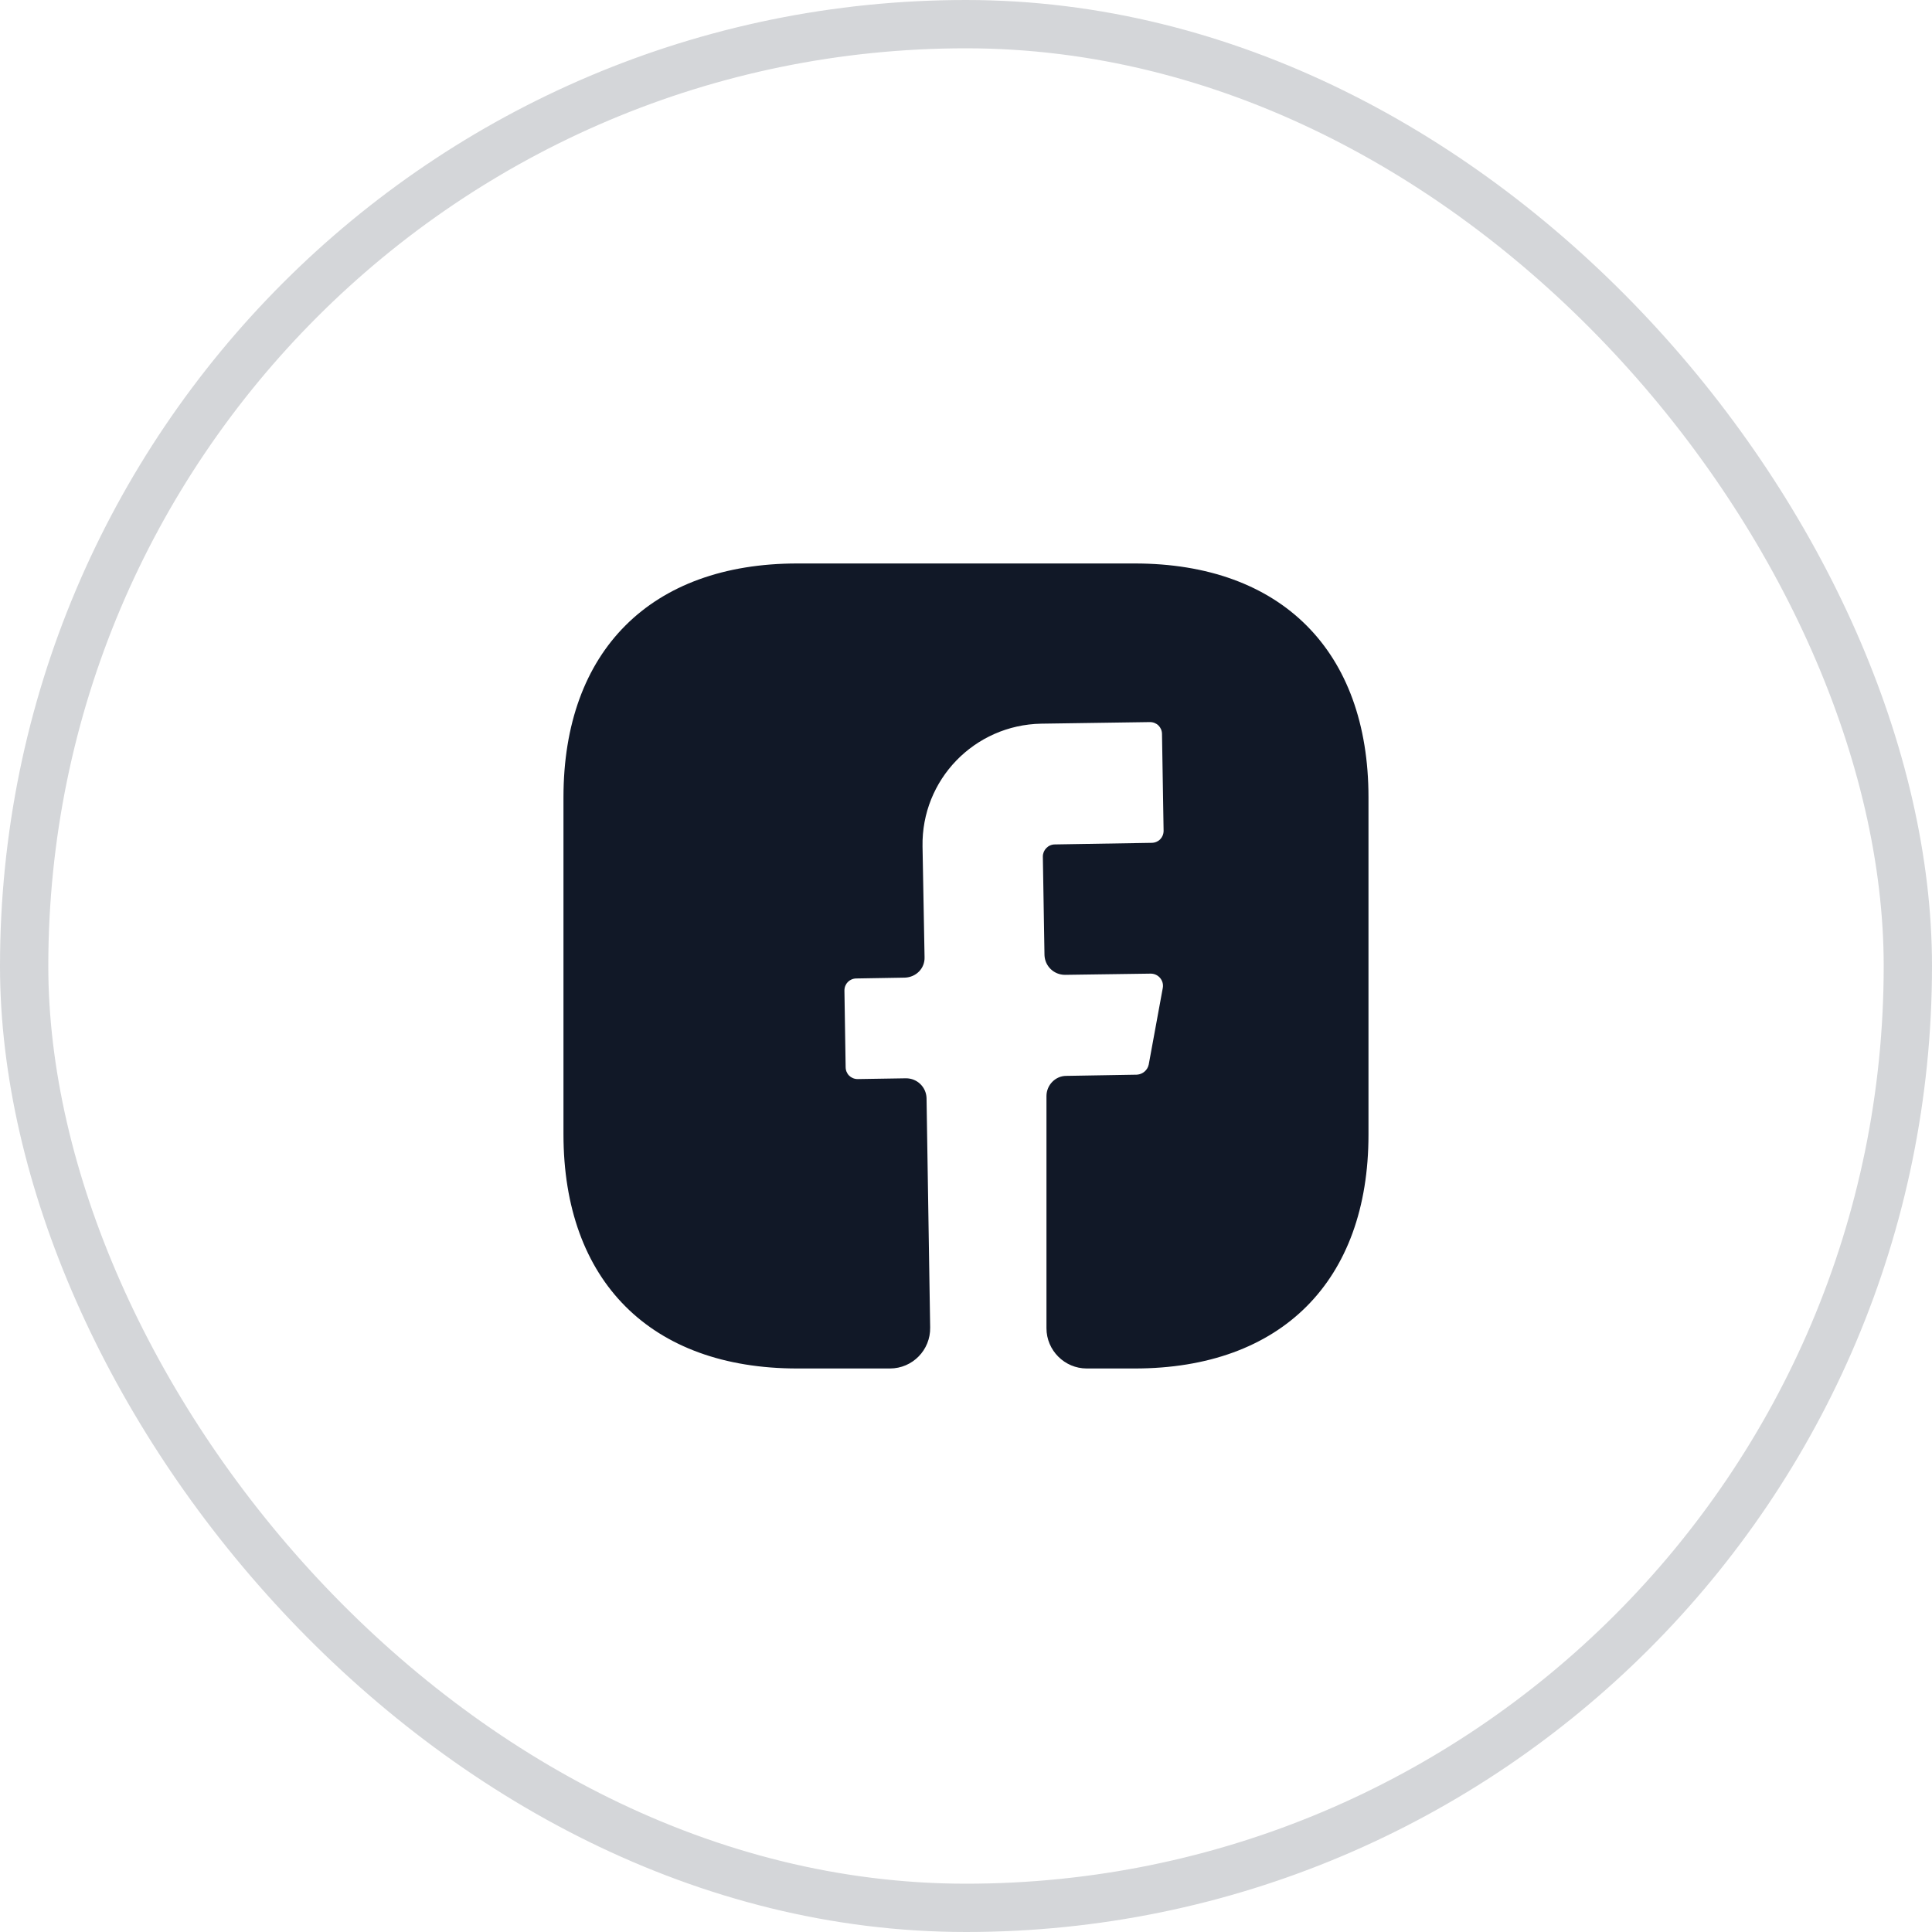
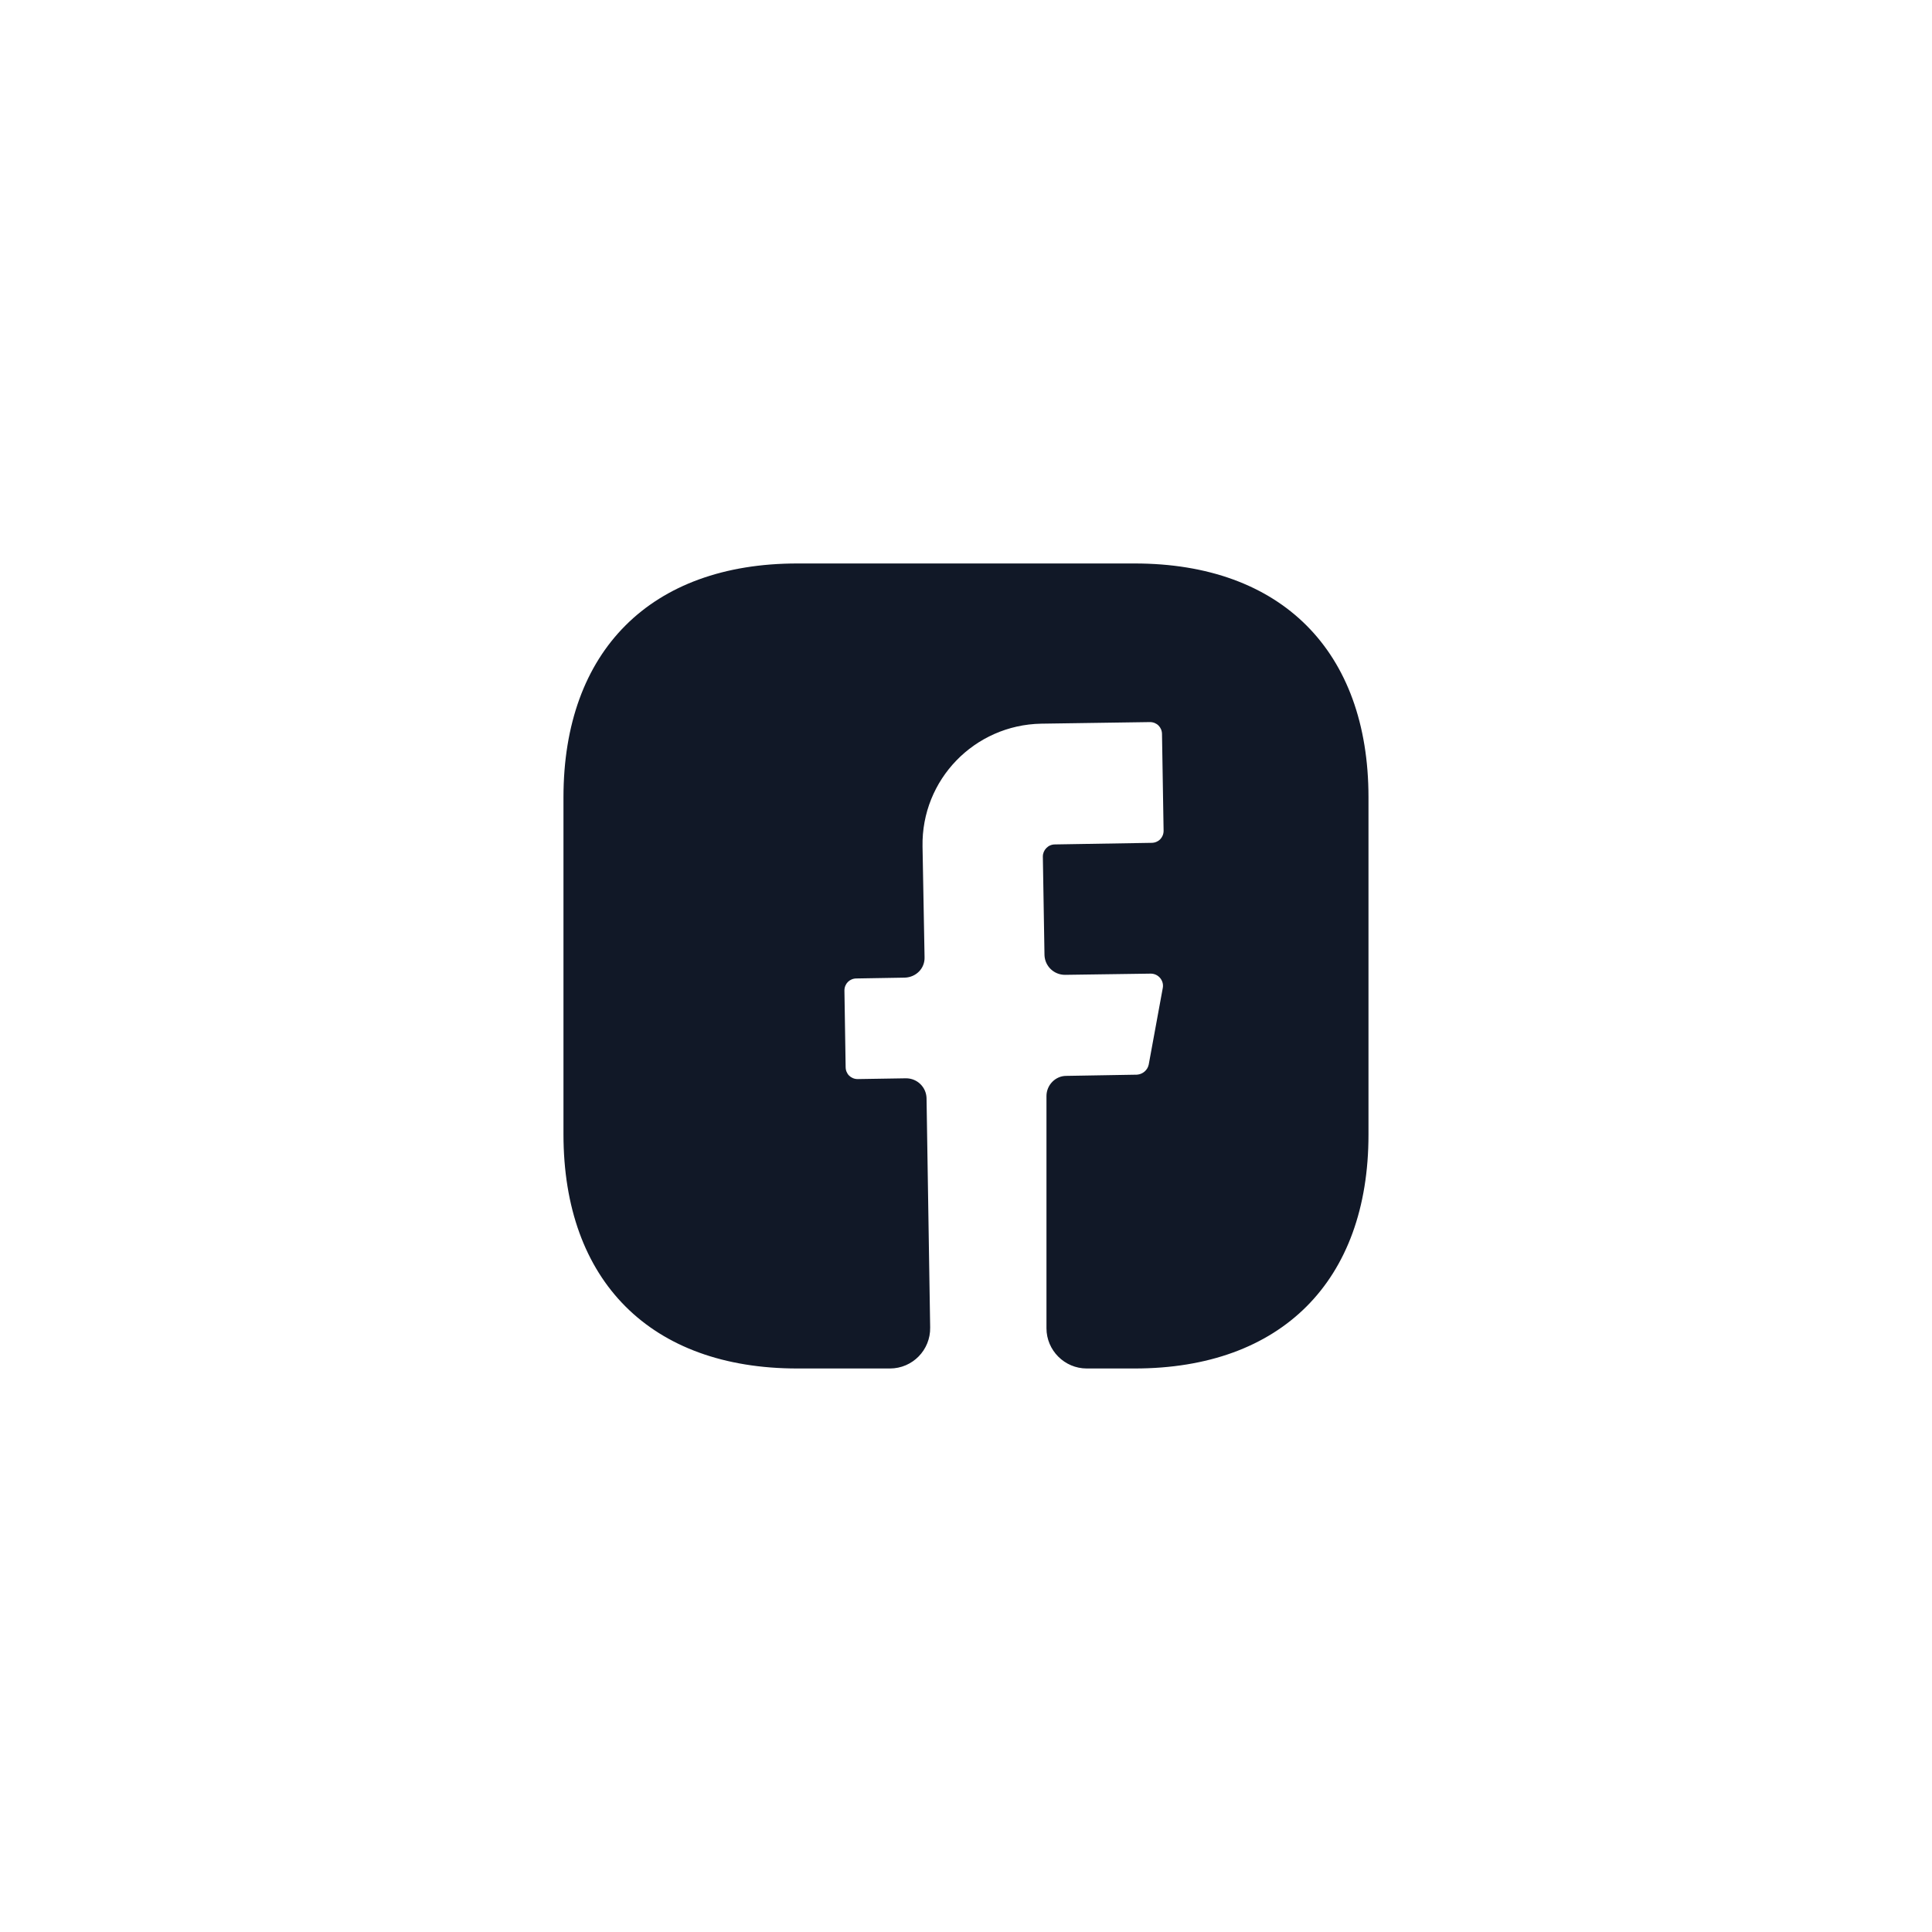
<svg xmlns="http://www.w3.org/2000/svg" width="40" height="40" viewBox="0 0 40 40" fill="none">
-   <rect x="0.5" y="0.5" width="39" height="39" rx="19.5" stroke="#4B5563" stroke-opacity="0.24" />
  <path d="M28.333 23.491C28.333 26.525 26.525 28.333 23.491 28.333H22.5C22.041 28.333 21.666 27.958 21.666 27.5V22.692C21.666 22.466 21.85 22.275 22.075 22.275L23.541 22.25C23.658 22.241 23.758 22.158 23.783 22.041L24.075 20.45C24.1 20.3 23.983 20.158 23.825 20.158L22.05 20.183C21.817 20.183 21.633 20 21.625 19.775L21.591 17.733C21.591 17.6 21.7 17.483 21.841 17.483L23.841 17.45C23.983 17.45 24.091 17.341 24.091 17.2L24.058 15.2C24.058 15.058 23.95 14.95 23.808 14.95L21.558 14.983C20.175 15.008 19.075 16.142 19.1 17.525L19.142 19.817C19.15 20.05 18.966 20.233 18.733 20.241L17.733 20.258C17.591 20.258 17.483 20.366 17.483 20.508L17.508 22.091C17.508 22.233 17.616 22.341 17.758 22.341L18.758 22.325C18.991 22.325 19.175 22.508 19.183 22.733L19.258 27.483C19.267 27.95 18.892 28.333 18.425 28.333H16.508C13.475 28.333 11.666 26.525 11.666 23.483V16.508C11.666 13.475 13.475 11.666 16.508 11.666H23.491C26.525 11.666 28.333 13.475 28.333 16.508V23.491V23.491Z" fill="#111827" />
</svg>